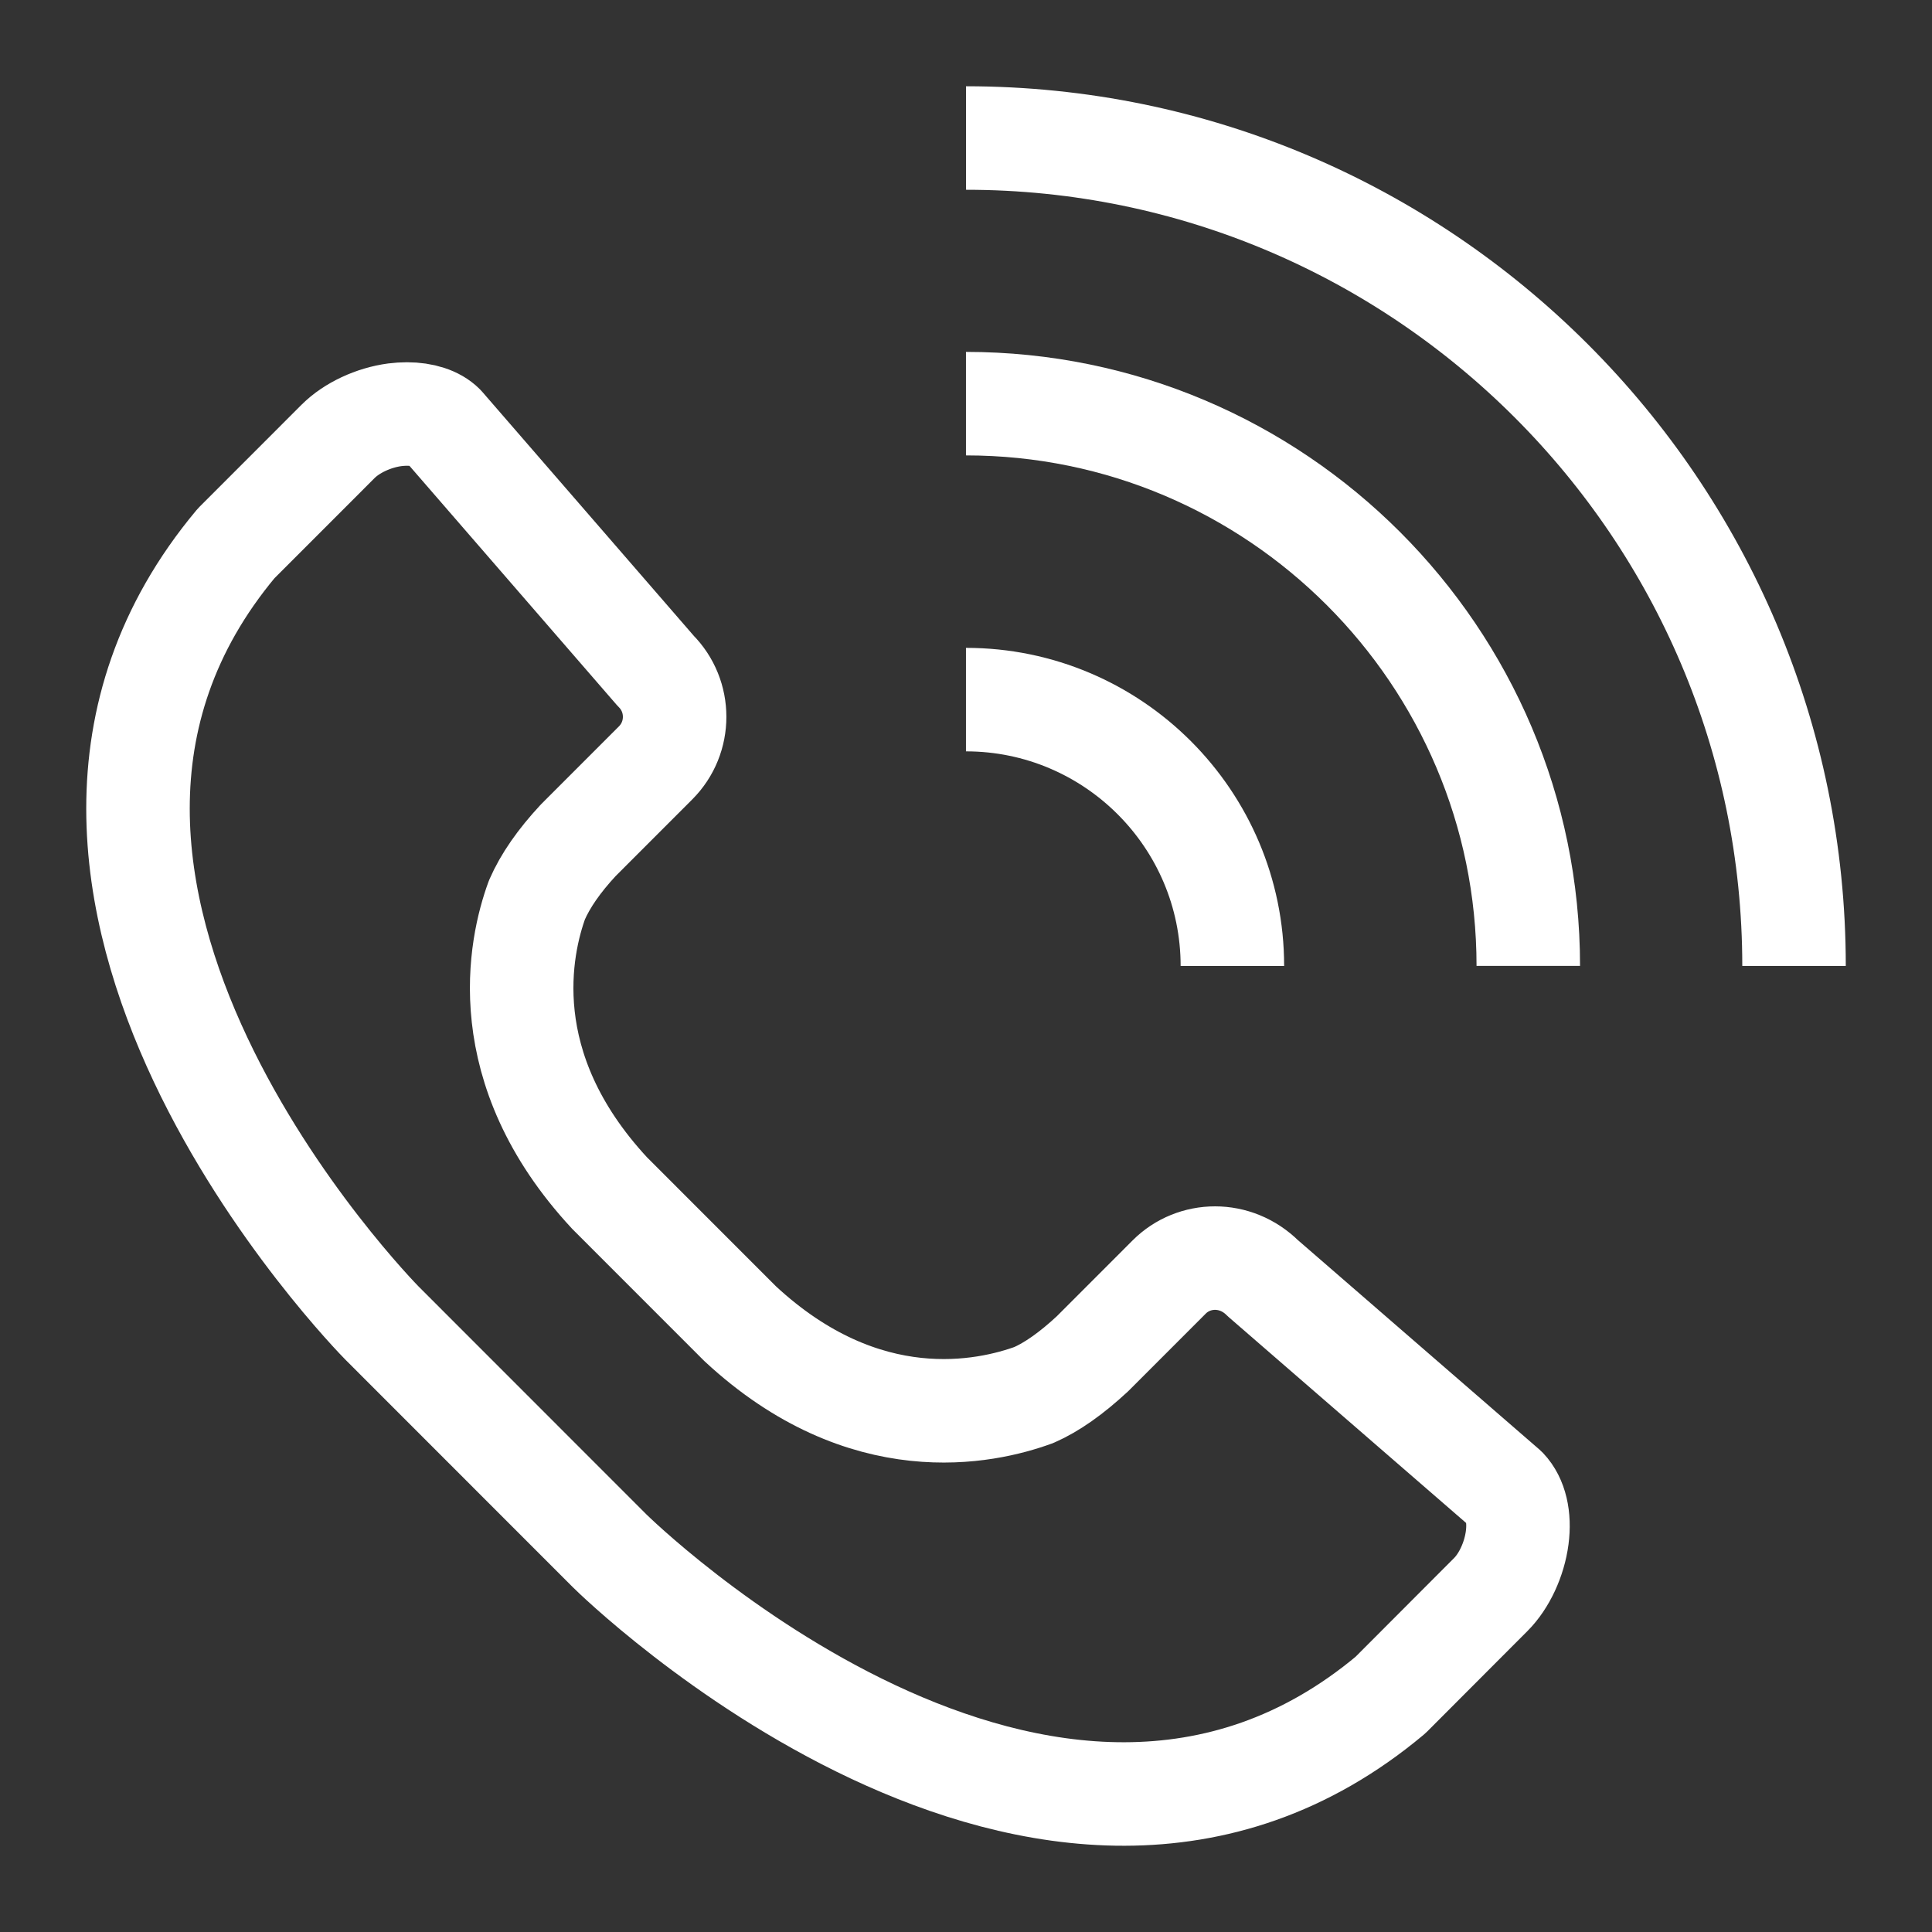
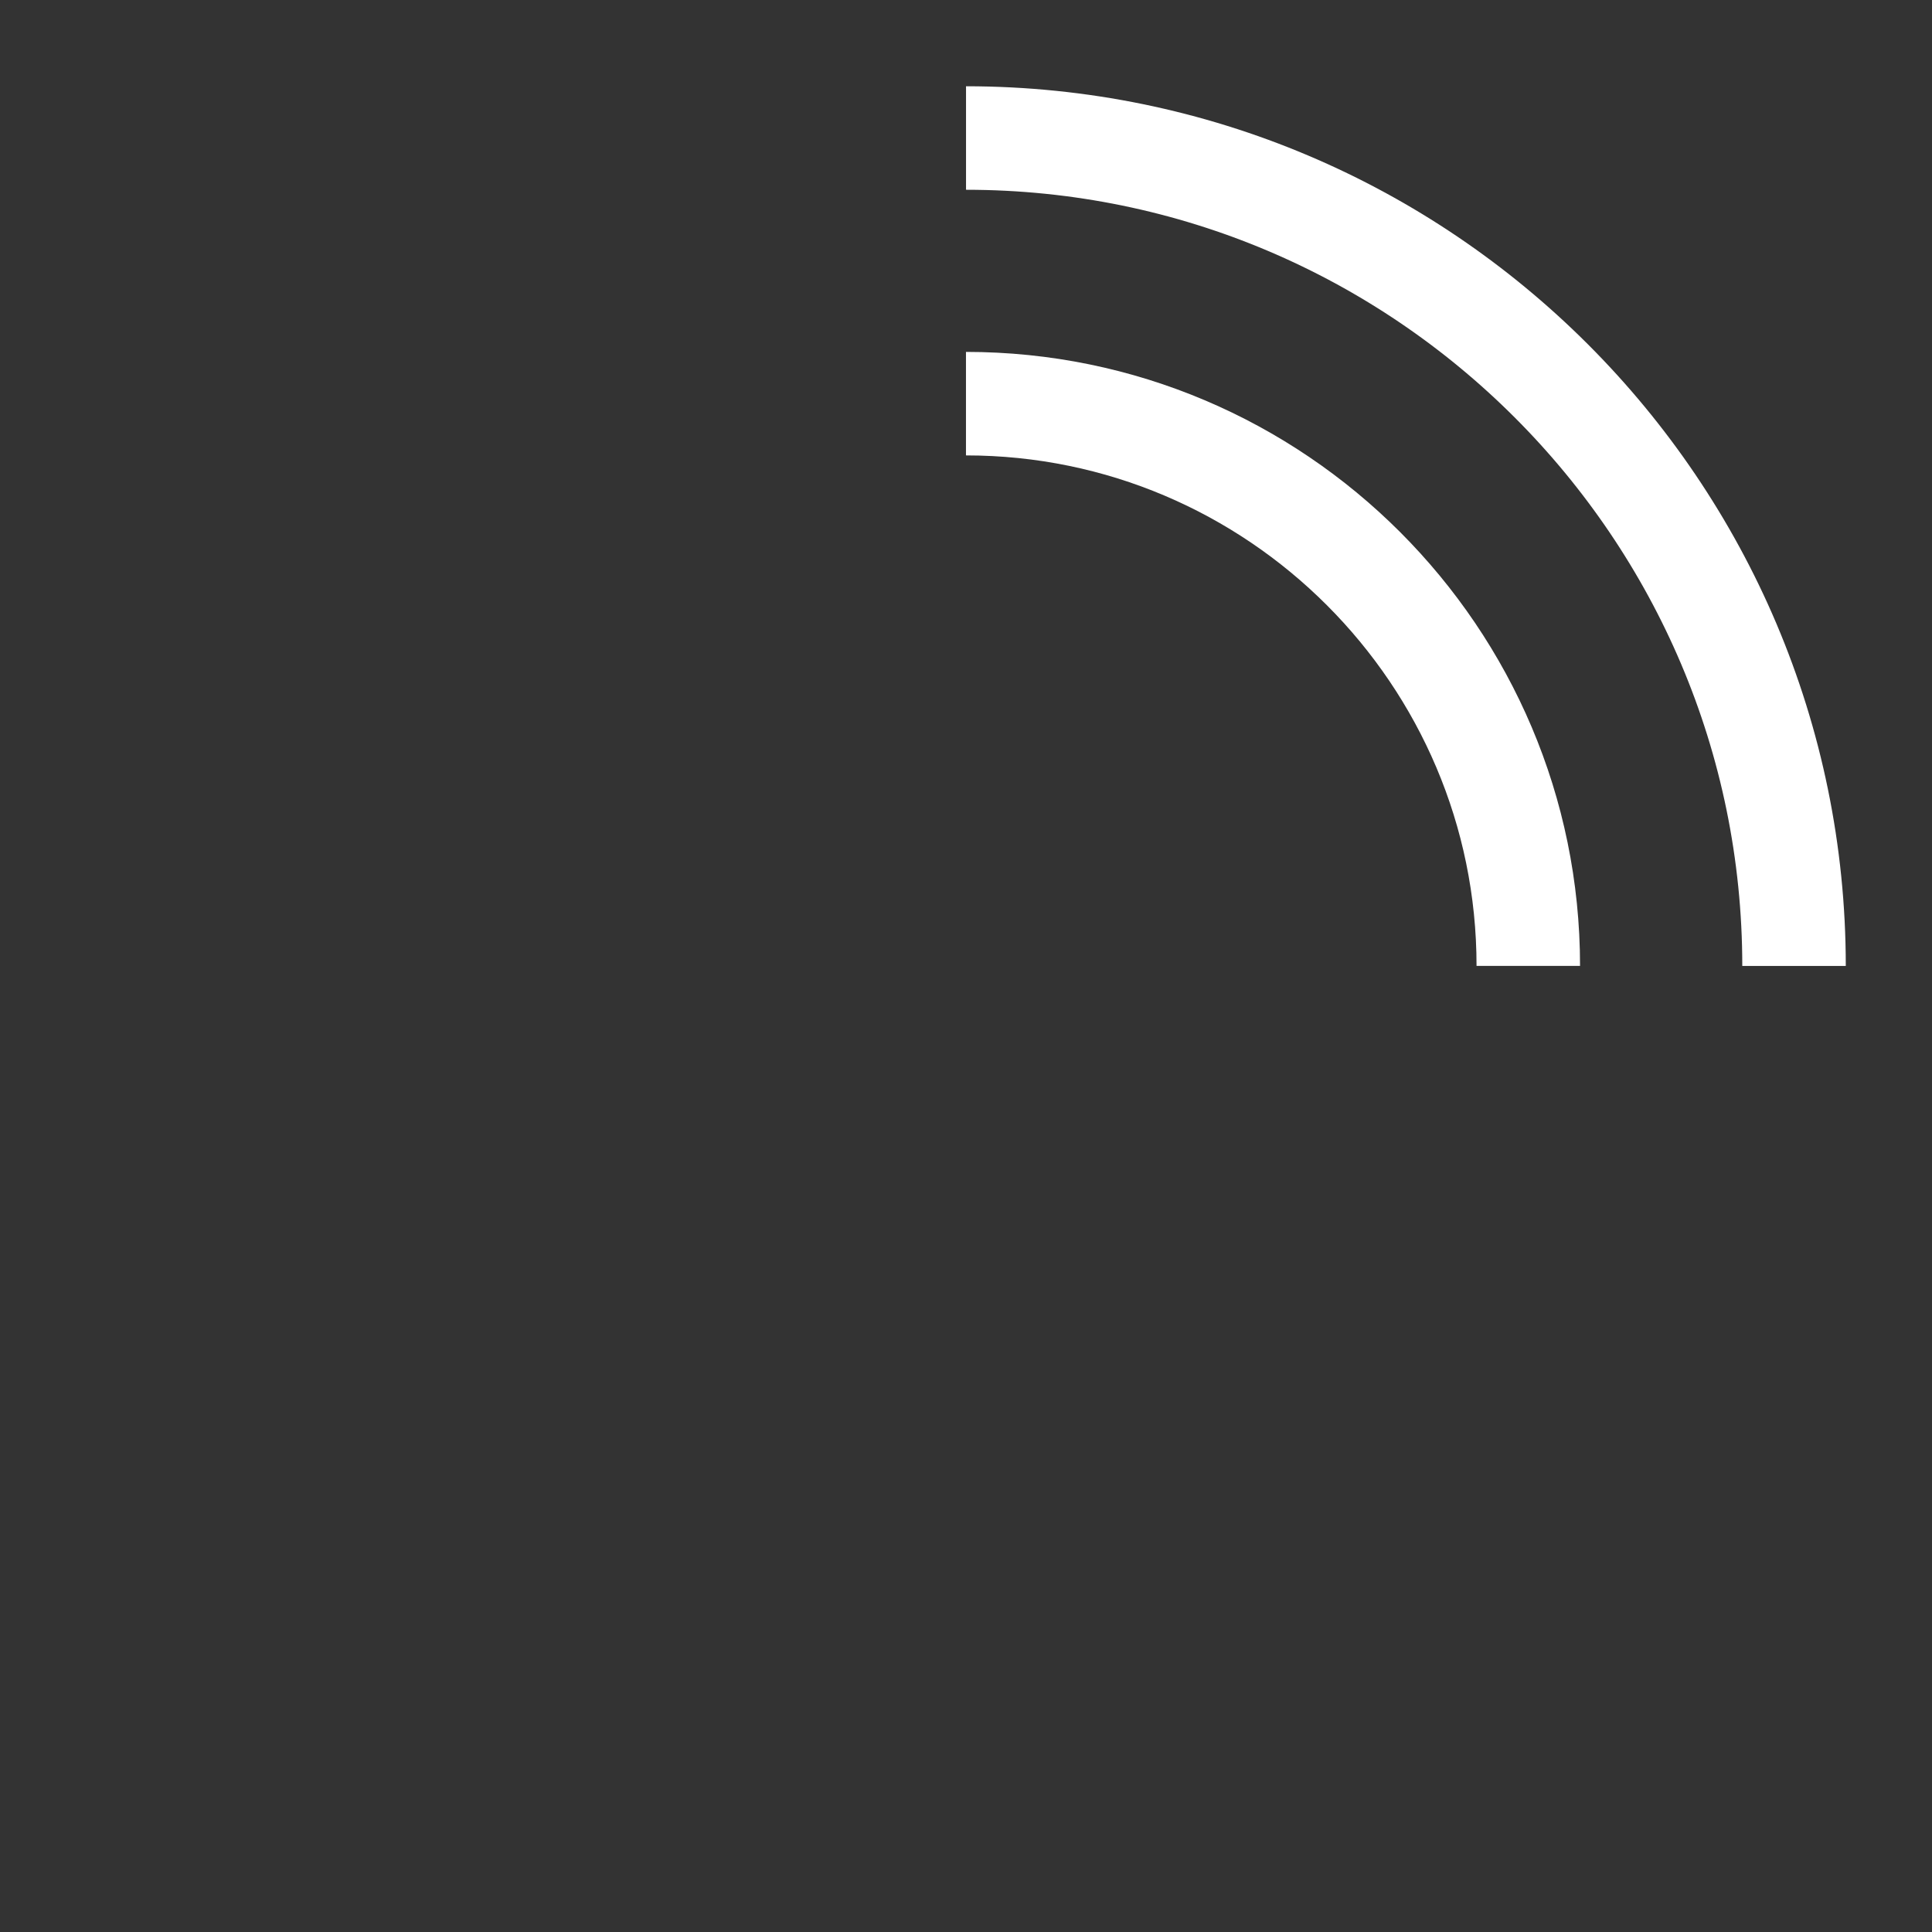
<svg xmlns="http://www.w3.org/2000/svg" version="1.1" id="레이어_1" x="0px" y="0px" width="37.333px" height="37.333px" viewBox="0 0 37.333 37.333" enable-background="new 0 0 37.333 37.333" xml:space="preserve">
  <rect x="0" y="0" width="37.333" height="37.333" fill="#333333" stroke="none" />
  <g>
    <path fill="none" stroke="#FFFFFF" stroke-width="2" stroke-linejoin="round" stroke-miterlimit="10" d="M18.667,2.667   c8.822,0,16,7.178,16,15.999" />
    <path fill="none" stroke="#FFFFFF" stroke-width="2" stroke-linejoin="round" stroke-miterlimit="10" d="M18.666,7.8   c5.991,0,10.866,4.875,10.866,10.865" />
-     <path fill="none" stroke="#FFFFFF" stroke-width="2" stroke-linejoin="round" stroke-miterlimit="10" d="M18.666,13.519   c2.839,0,5.148,2.309,5.148,5.148" />
-     <path fill="none" stroke="#FFFFFF" stroke-width="2" stroke-linejoin="round" stroke-miterlimit="10" d="M29.317,29.716   c-0.055,0.416-0.25,0.836-0.51,1.096l-1.939,1.943c-6.613,5.537-15.01-2.709-15.093-2.793l-4.391-4.393   C7.3,25.485-0.948,17.091,4.562,10.501l1.973-1.974c0.261-0.26,0.681-0.457,1.095-0.512C7.71,8.005,7.789,8,7.864,8   c0.305,0,0.558,0.084,0.7,0.227l4.104,4.734c0.491,0.49,0.491,1.291,0,1.781l-1.497,1.498c-0.367,0.396-0.631,0.773-0.795,1.148   c-0.327,0.896-0.848,3.24,1.403,5.666l2.522,2.523c2.41,2.24,4.752,1.717,5.678,1.379c0.346-0.152,0.722-0.416,1.132-0.797   l1.483-1.484c0.477-0.477,1.279-0.502,1.809,0.025l4.689,4.066C29.288,28.972,29.37,29.315,29.317,29.716z" />
  </g>
</svg>